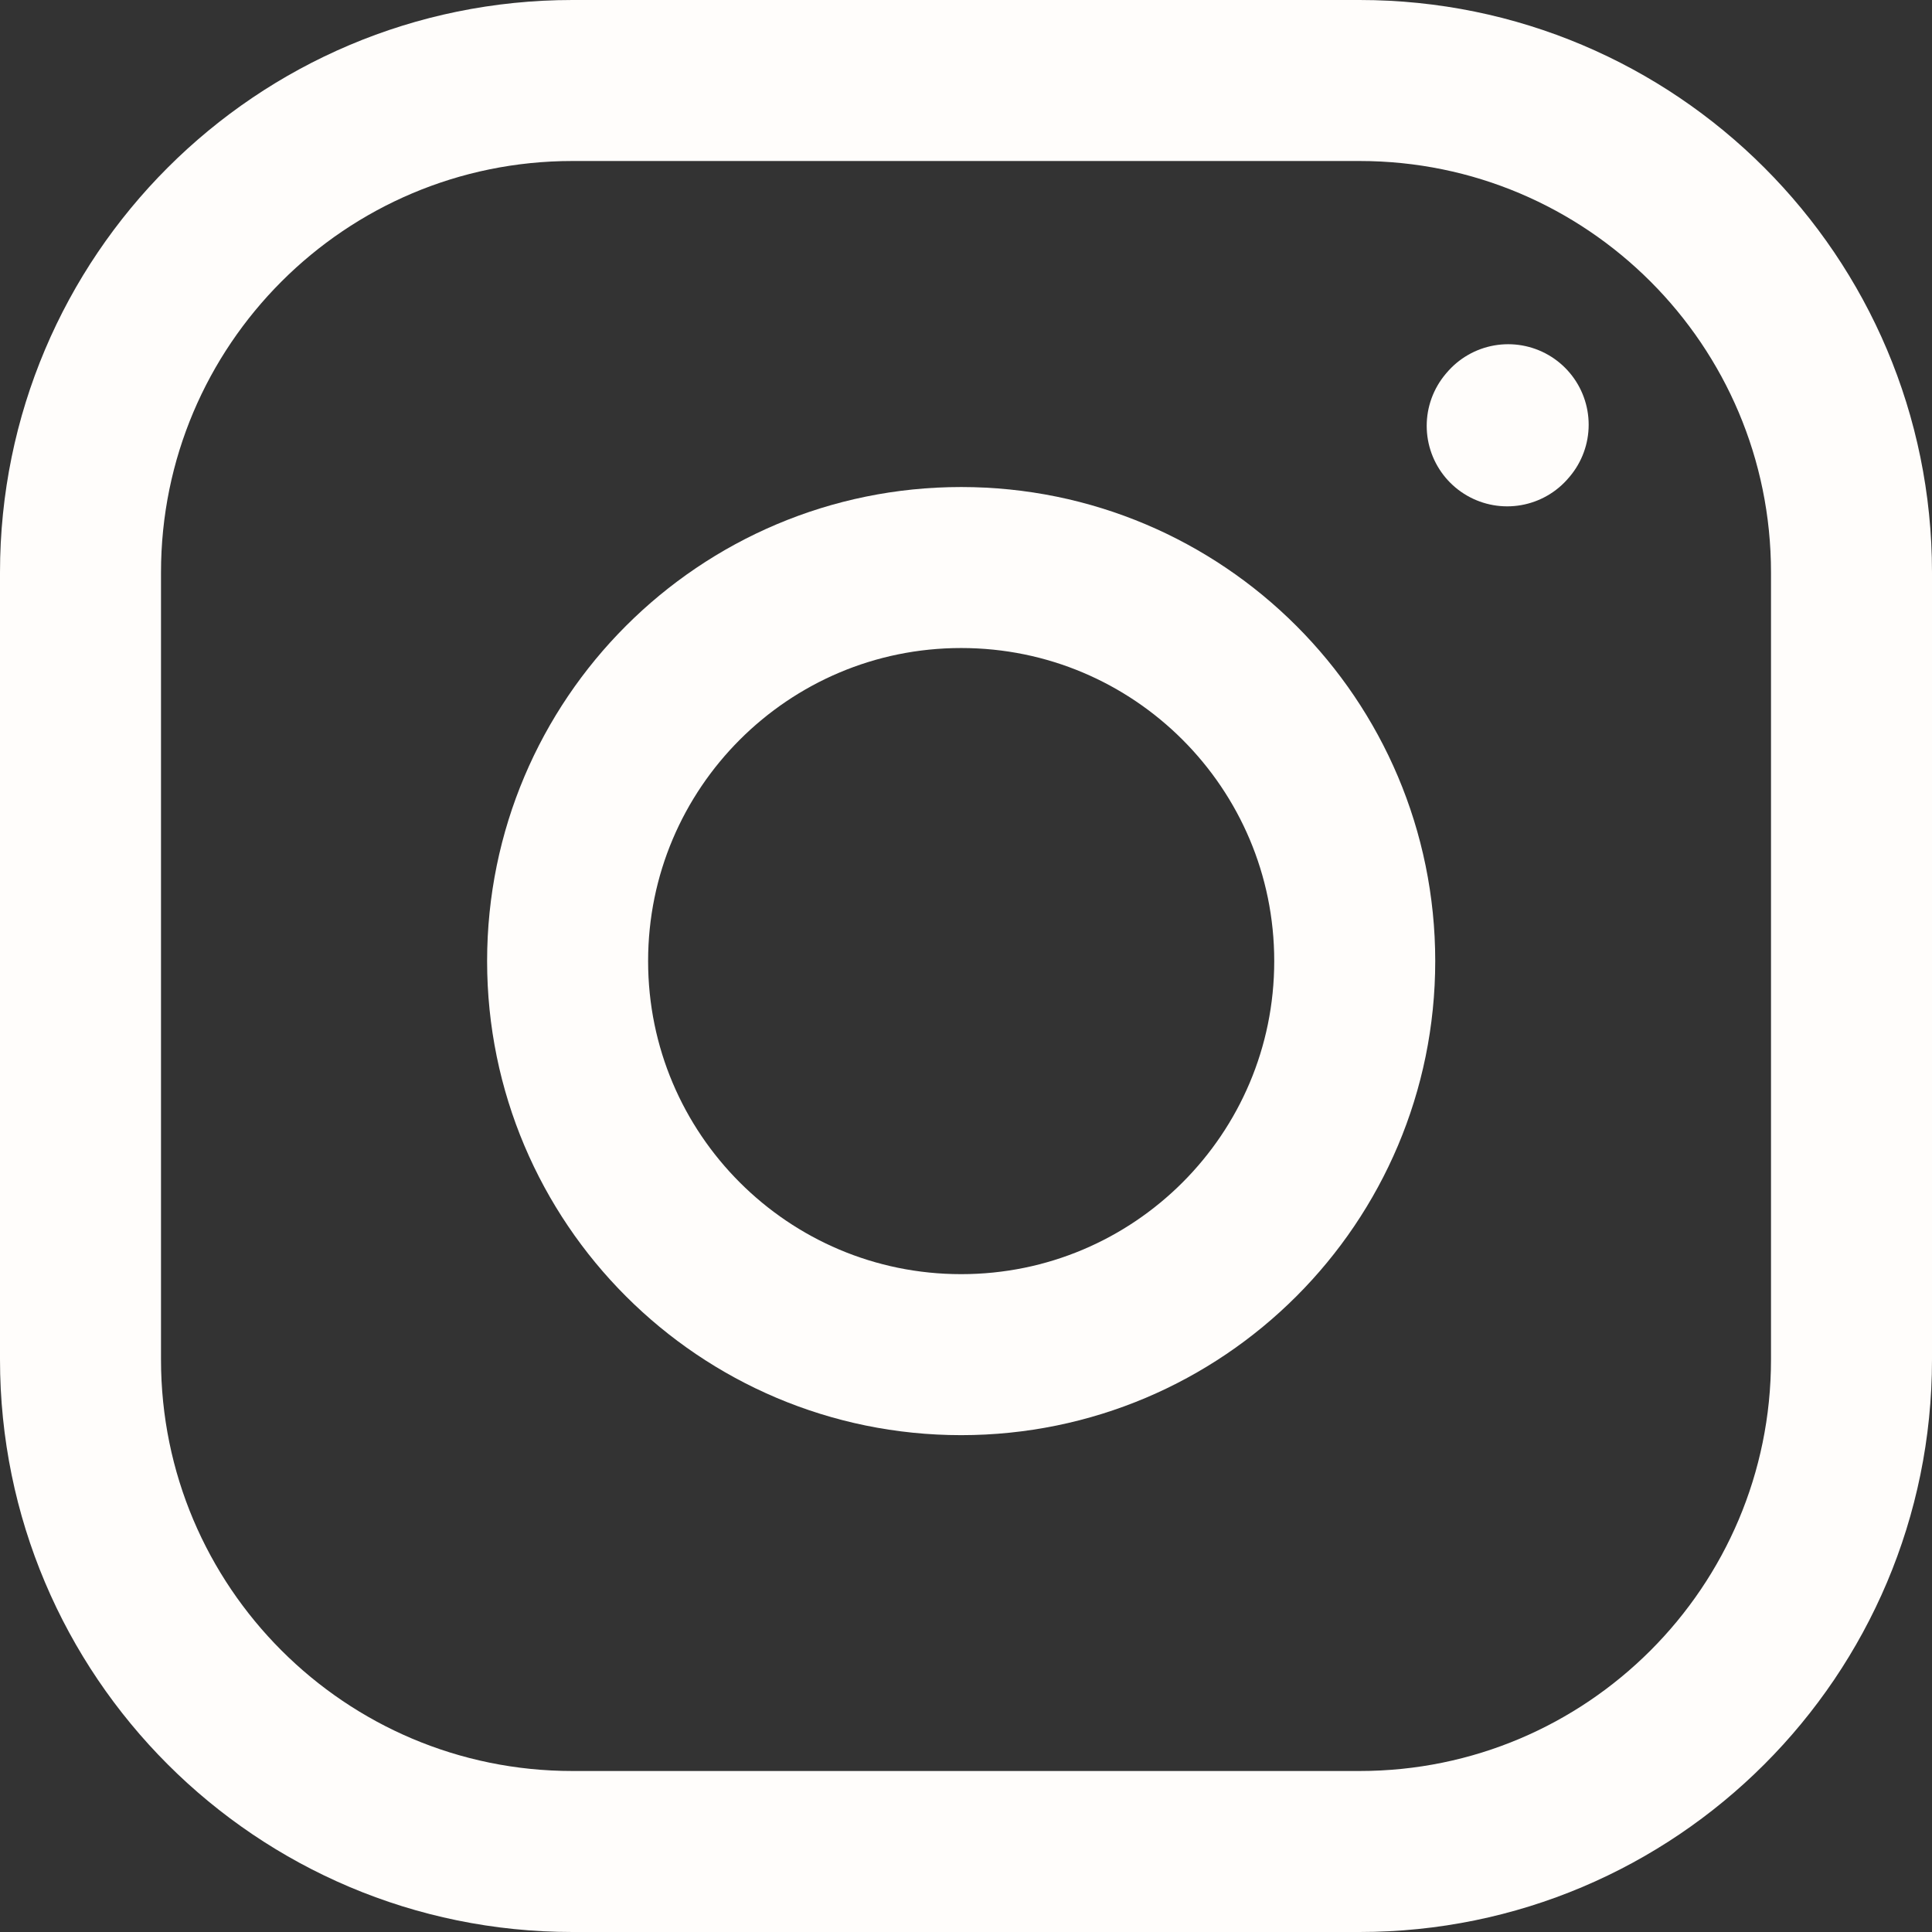
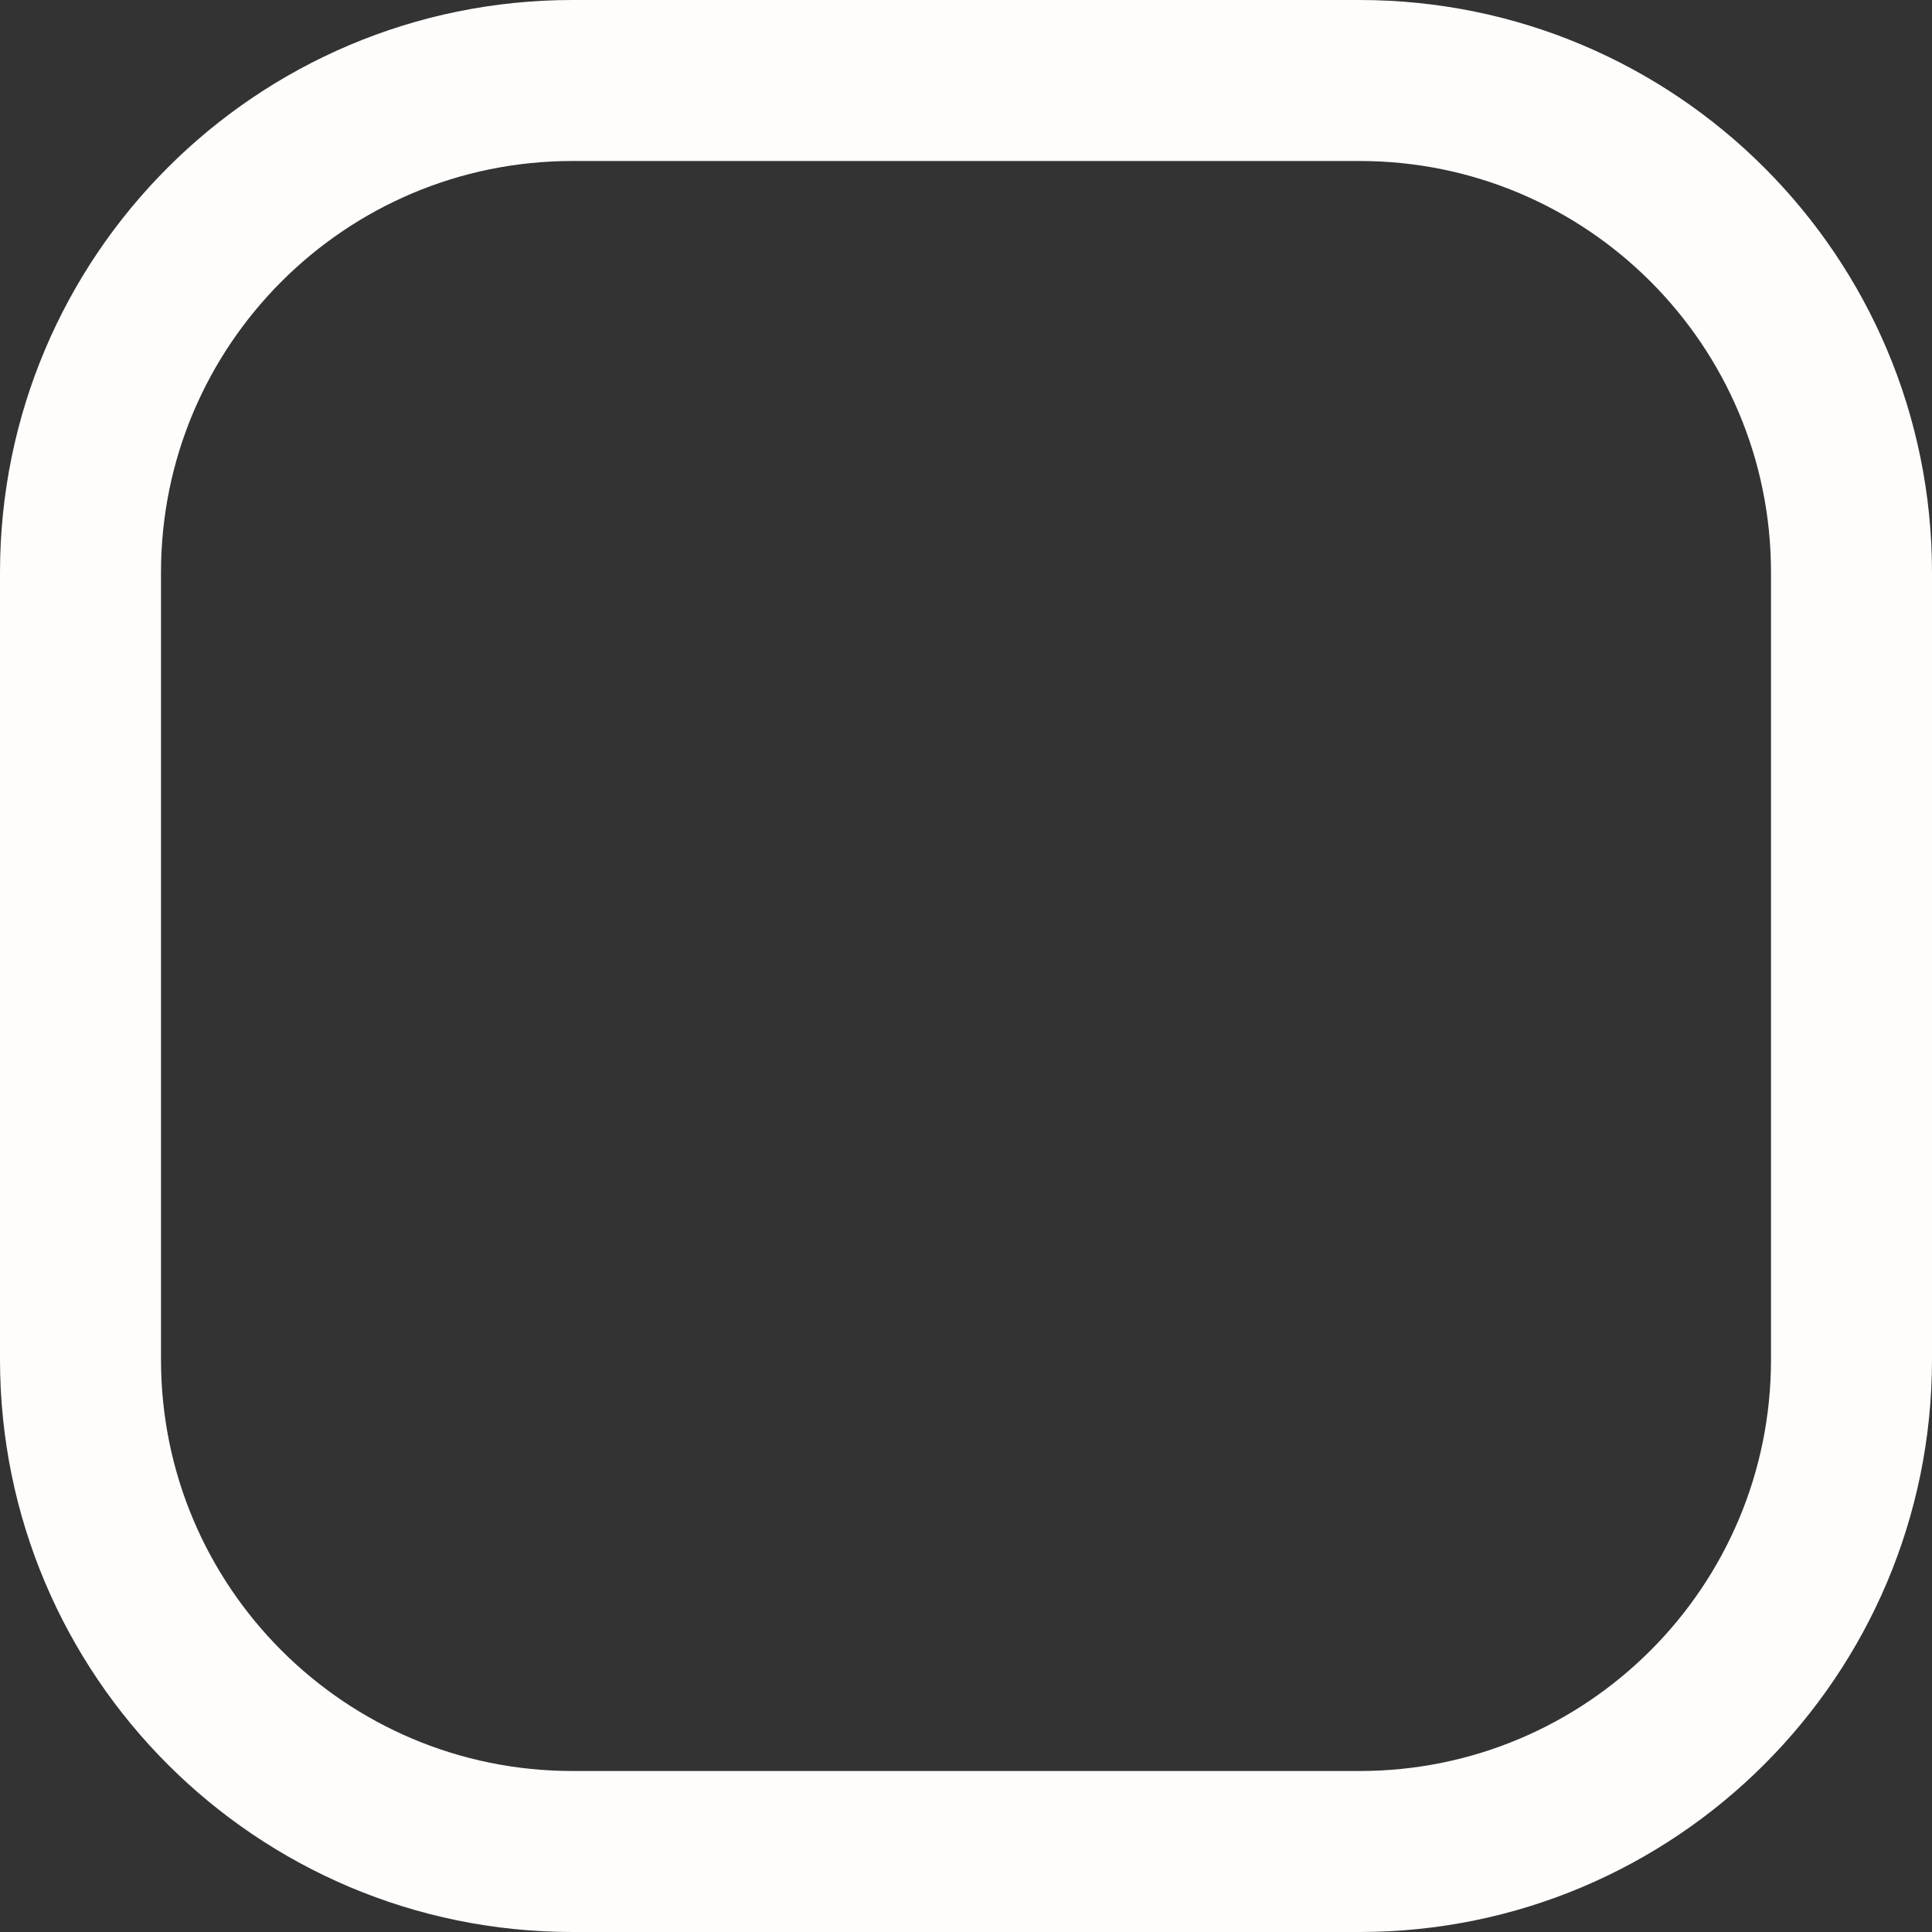
<svg xmlns="http://www.w3.org/2000/svg" width="24" height="24" viewBox="0 0 24 24" fill="none">
  <rect x="0" y="0" width="24" height="24" fill="#333333" stroke="none" />
-   <path d="M11.94 16.828C14.64 16.828 16.829 14.639 16.829 11.939C16.829 9.239 14.64 7.05 11.94 7.05C9.24 7.05 7.051 9.239 7.051 11.939C7.051 14.639 9.24 16.828 11.94 16.828Z" stroke="#FFFDFB" stroke-width="2" stroke-linecap="round" stroke-linejoin="round" />
  <path d="M1 16.889V7.111C1 3.736 3.736 1 7.111 1H16.889C20.264 1 23 3.736 23 7.111V16.889C23 20.264 20.264 23 16.889 23H7.111C3.736 23 1 20.264 1 16.889Z" stroke="#FFFDFB" stroke-width="2" />
-   <path d="M18.723 5.29L18.735 5.276" stroke="#FFFDFB" stroke-width="2" stroke-linecap="round" stroke-linejoin="round" />
</svg>